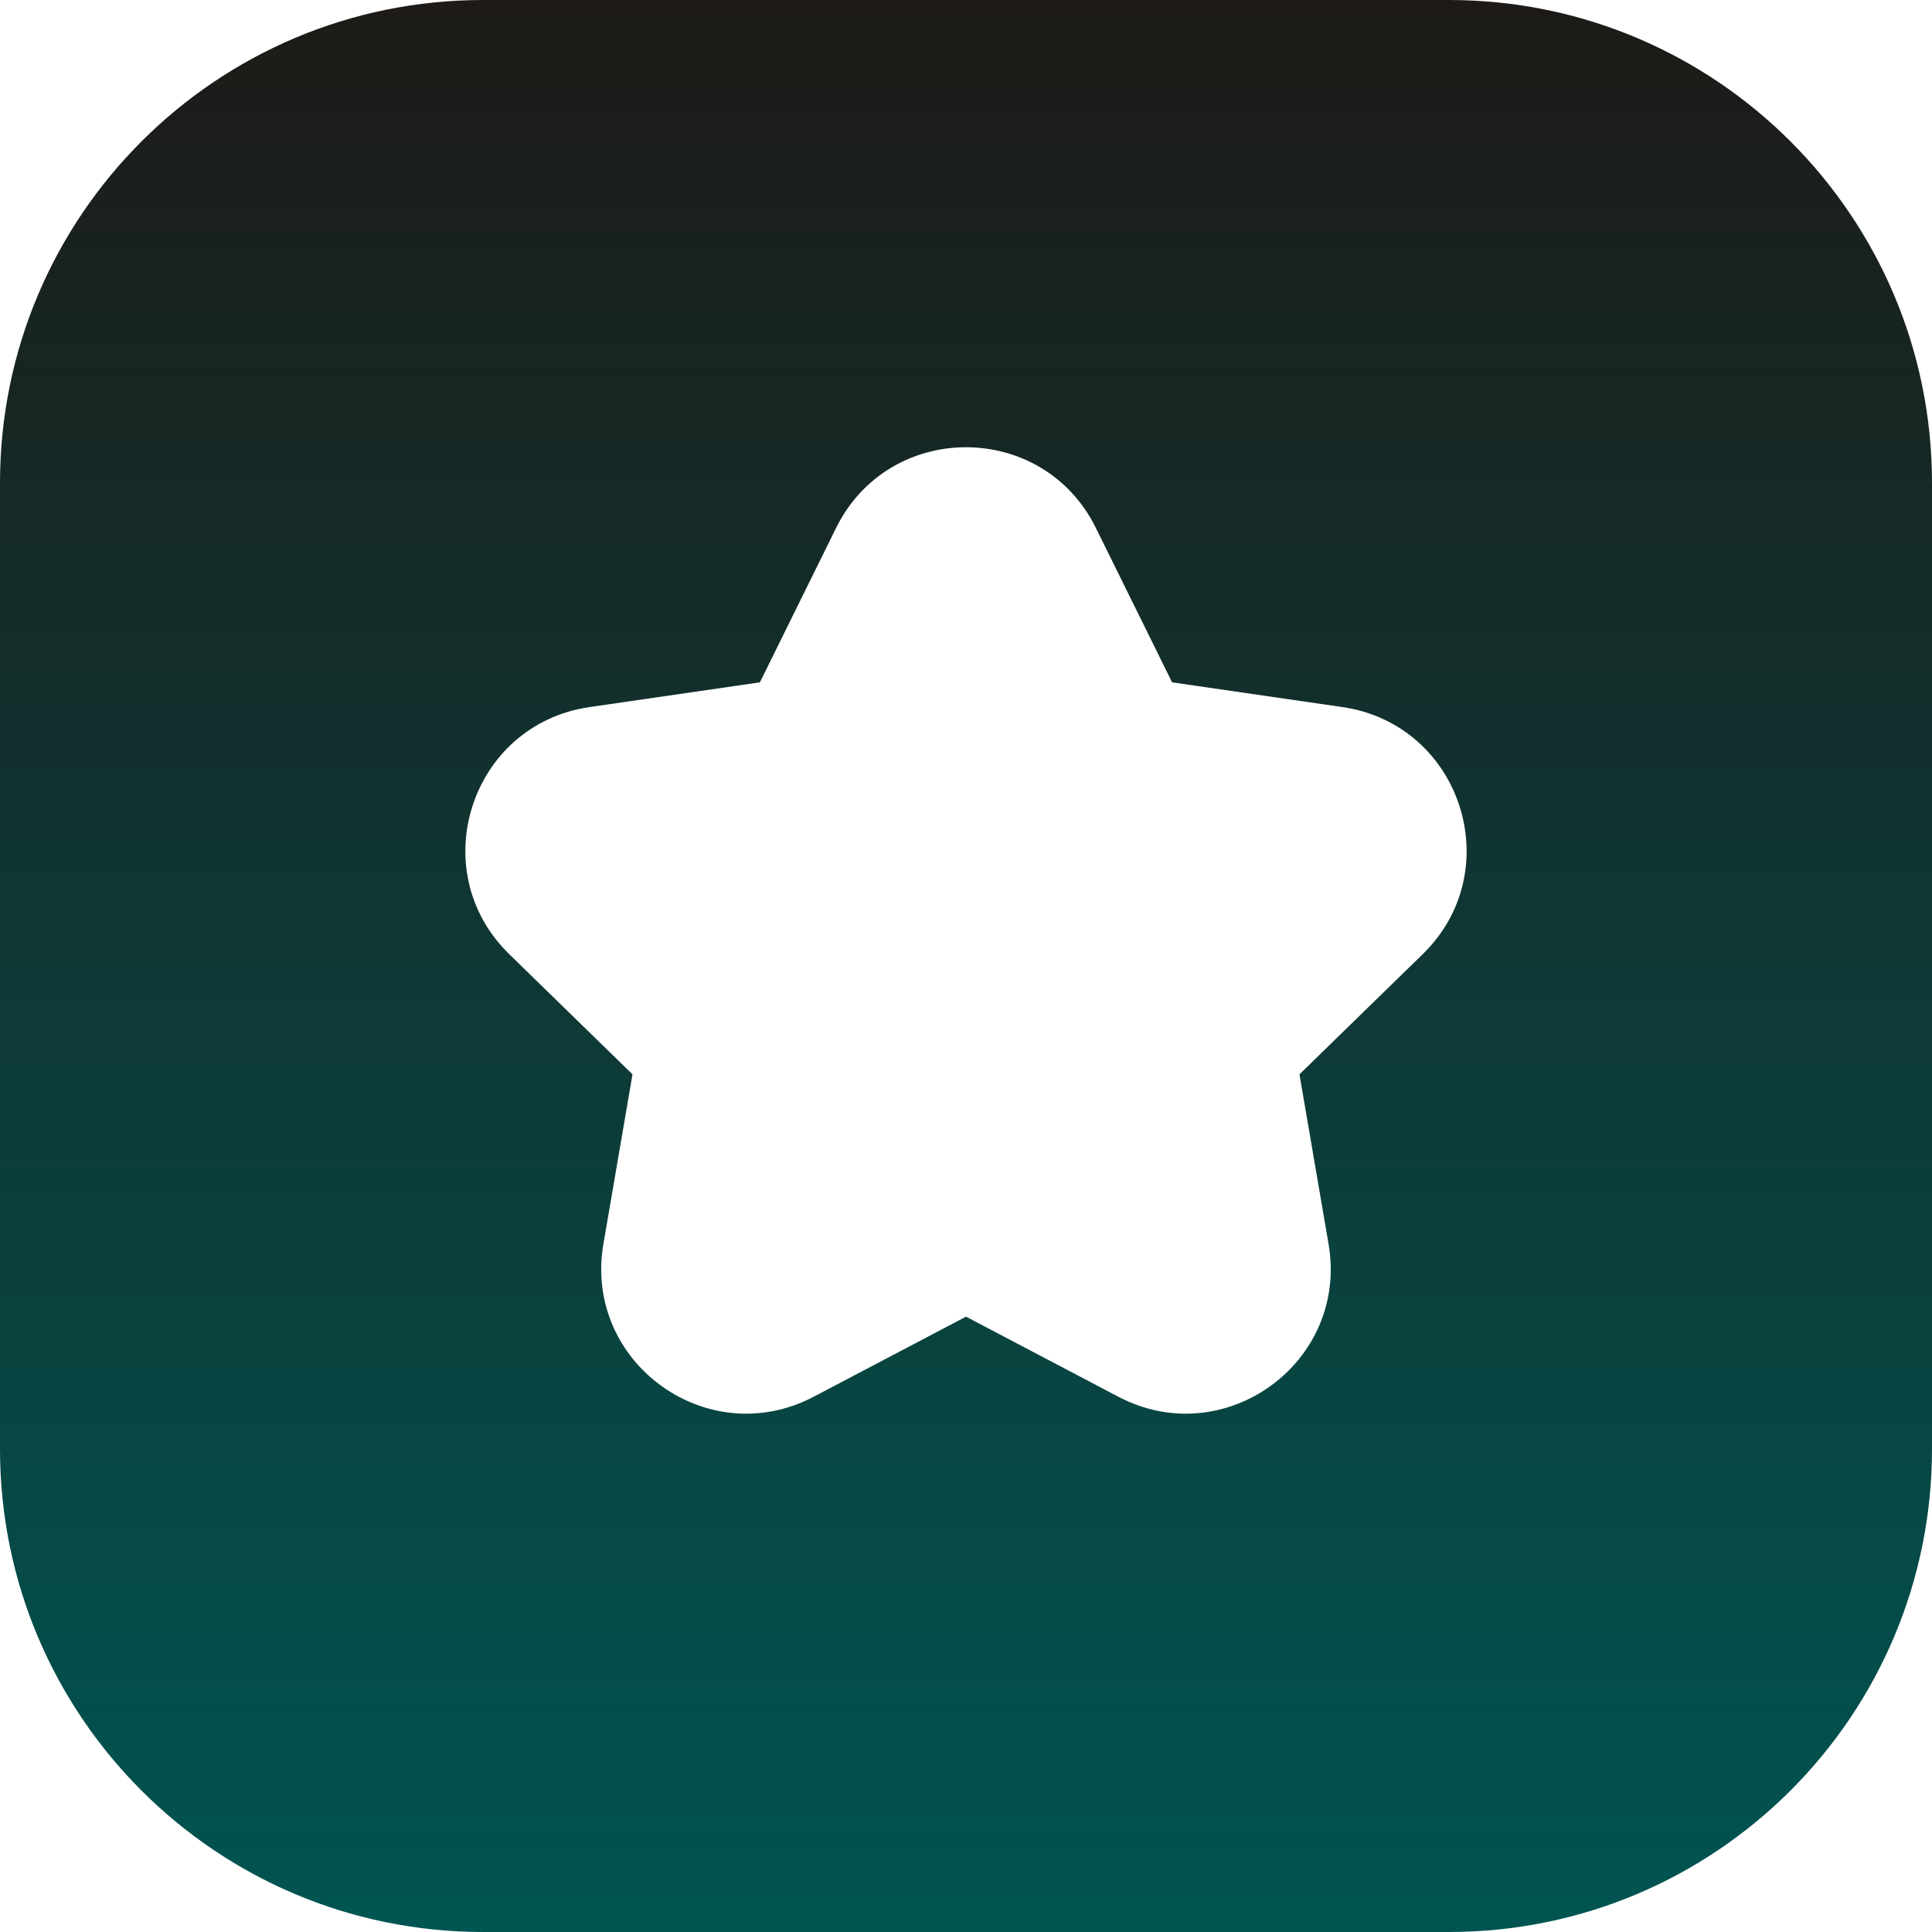
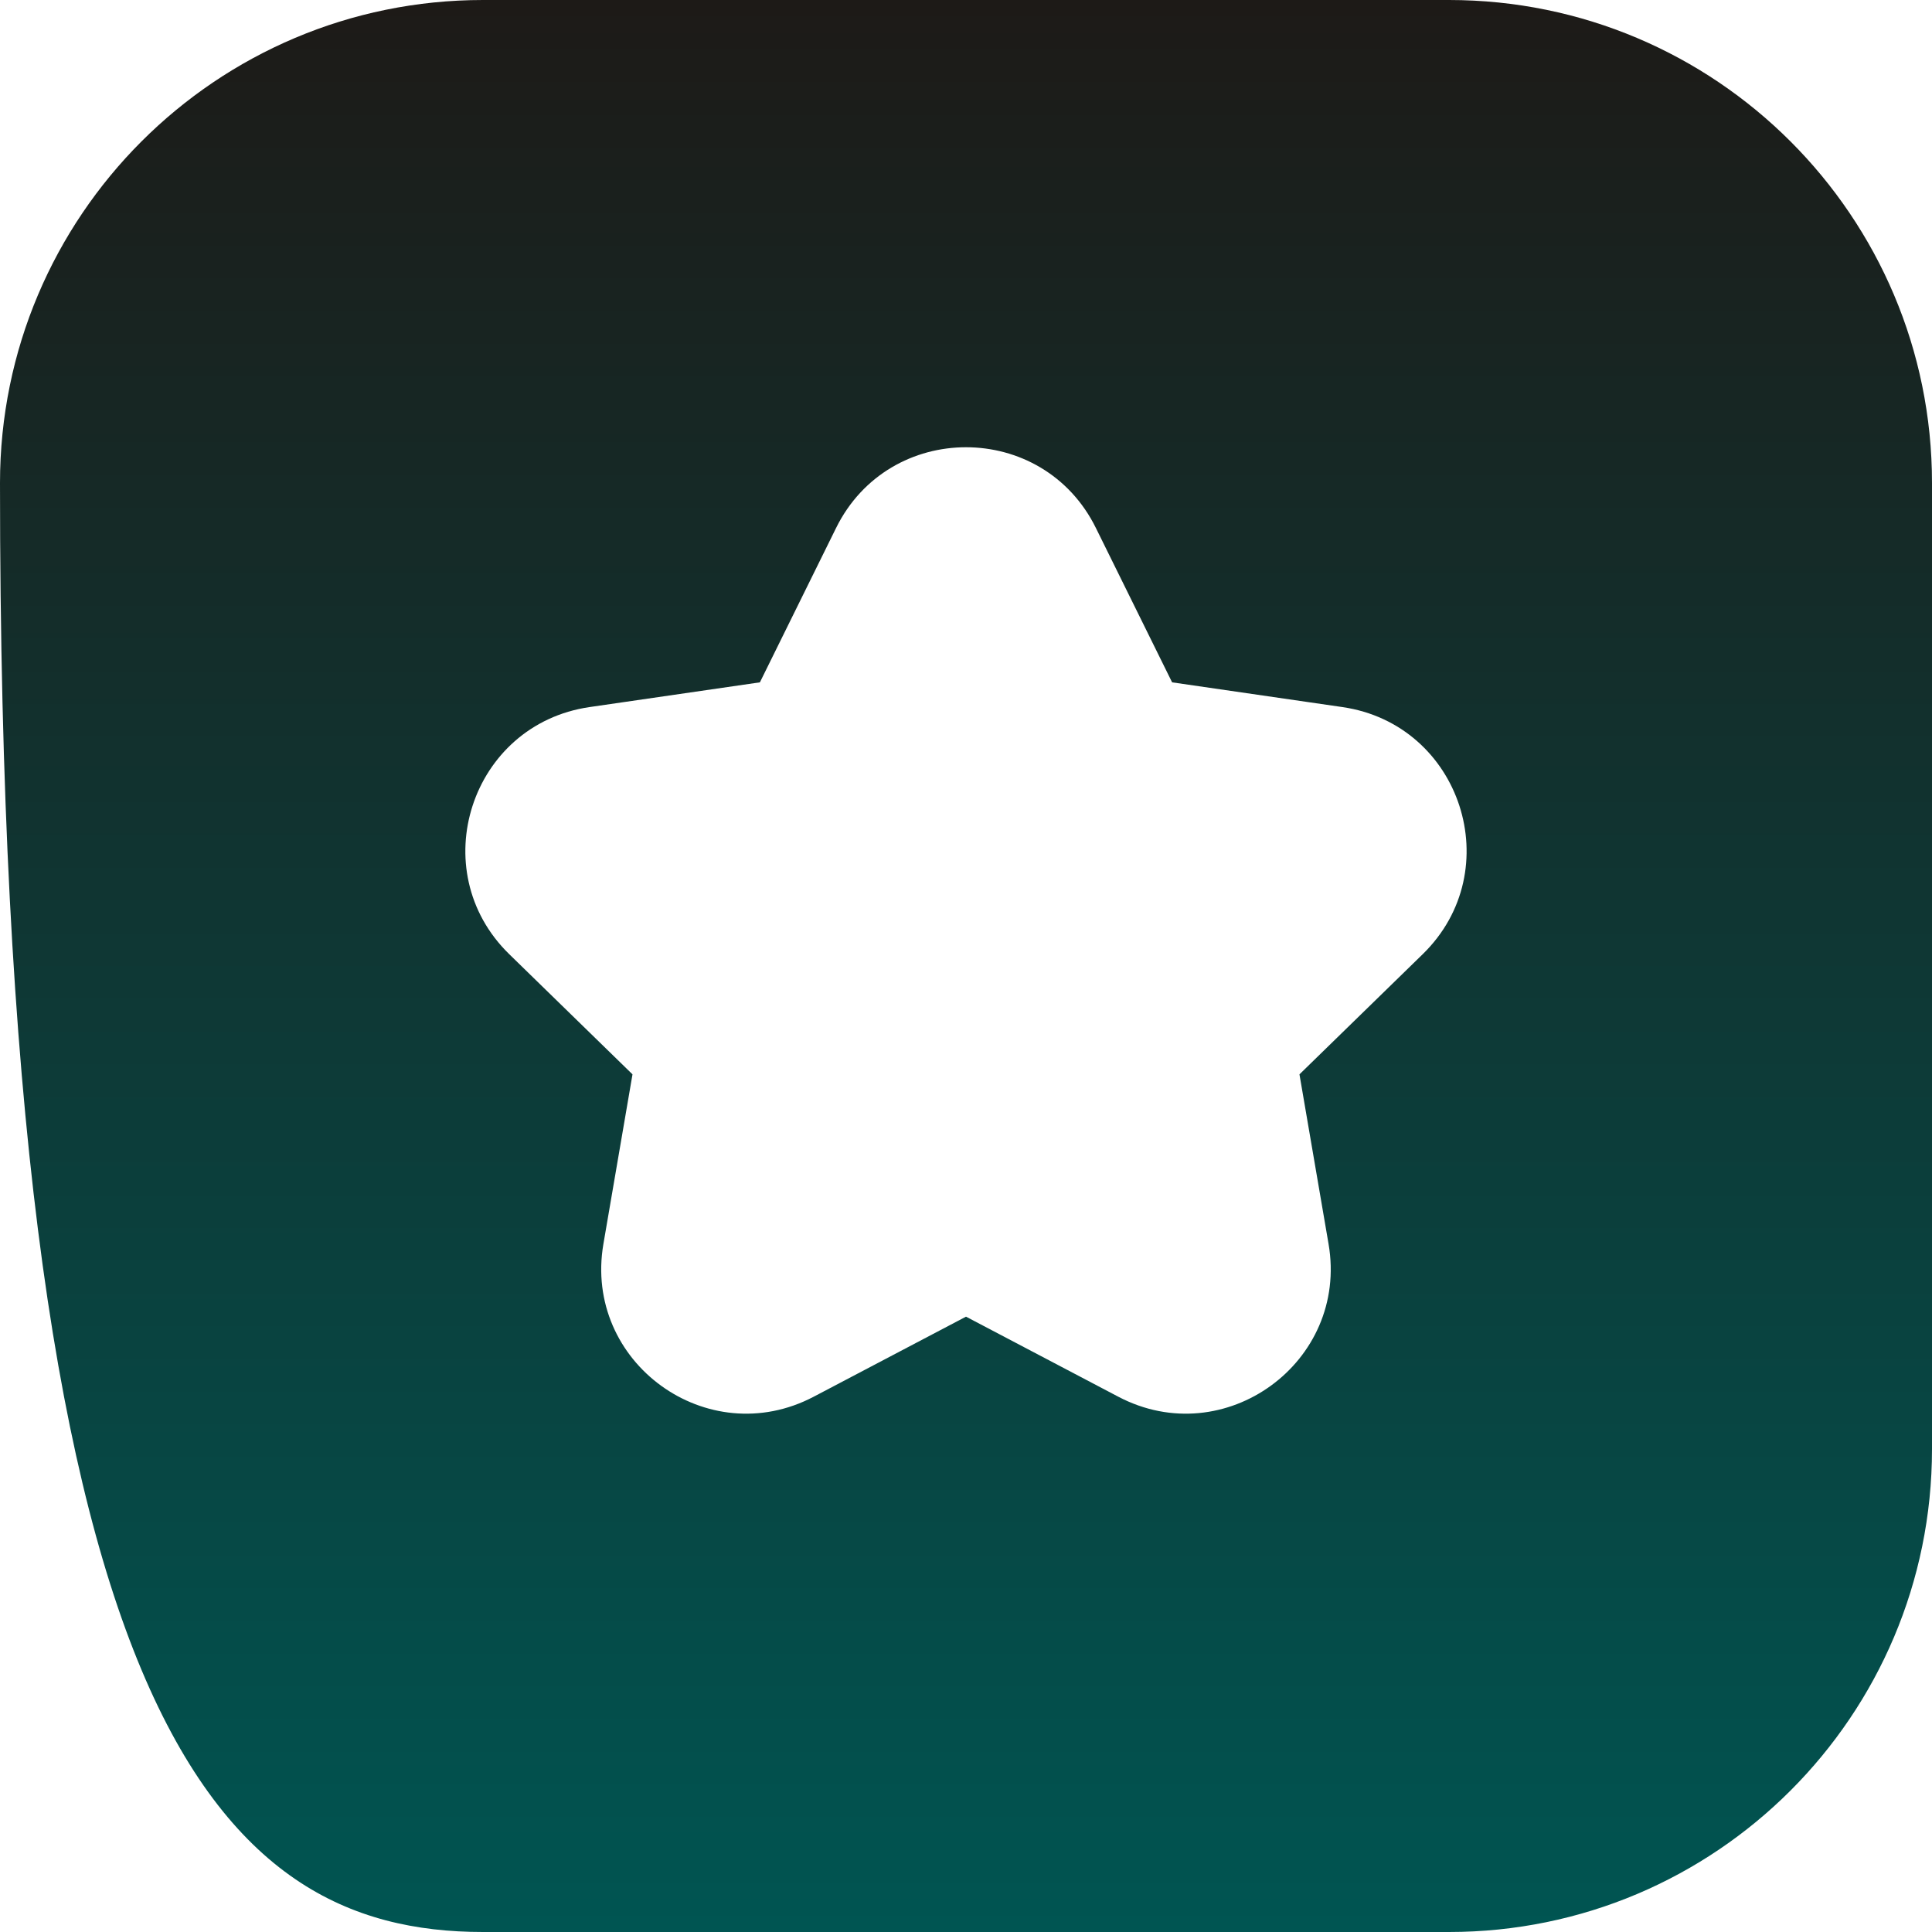
<svg xmlns="http://www.w3.org/2000/svg" width="50" height="50" viewBox="0 0 50 50" fill="none">
-   <path fill-rule="evenodd" clip-rule="evenodd" d="M12.5 0C5.596 0 0 5.596 0 12.5V37.5C0 44.404 5.596 50 12.5 50H37.5C44.404 50 50 44.404 50 37.5V12.5C50 5.596 44.404 0 37.5 0H12.5ZM28.362 13.665C26.987 10.878 23.012 10.878 21.637 13.665L19.666 17.659L15.258 18.299C12.182 18.746 10.954 22.526 13.18 24.695L16.369 27.804L15.616 32.194C15.091 35.257 18.306 37.593 21.058 36.147L25 34.075L28.942 36.147C31.693 37.593 34.908 35.257 34.383 32.194L33.63 27.804L36.819 24.695C39.045 22.526 37.817 18.746 34.741 18.299L30.334 17.659L28.362 13.665Z" fill="url(#paint0_linear_4_53)" />
+   <path fill-rule="evenodd" clip-rule="evenodd" d="M12.5 0C5.596 0 0 5.596 0 12.5C0 44.404 5.596 50 12.5 50H37.5C44.404 50 50 44.404 50 37.5V12.5C50 5.596 44.404 0 37.5 0H12.5ZM28.362 13.665C26.987 10.878 23.012 10.878 21.637 13.665L19.666 17.659L15.258 18.299C12.182 18.746 10.954 22.526 13.18 24.695L16.369 27.804L15.616 32.194C15.091 35.257 18.306 37.593 21.058 36.147L25 34.075L28.942 36.147C31.693 37.593 34.908 35.257 34.383 32.194L33.63 27.804L36.819 24.695C39.045 22.526 37.817 18.746 34.741 18.299L30.334 17.659L28.362 13.665Z" fill="url(#paint0_linear_4_53)" />
  <defs>
    <linearGradient id="paint0_linear_4_53" x1="25" y1="0" x2="25" y2="50" gradientUnits="userSpaceOnUse">
      <stop stop-color="#1D1A17" />
      <stop offset="1" stop-color="#005552" />
    </linearGradient>
  </defs>
</svg>